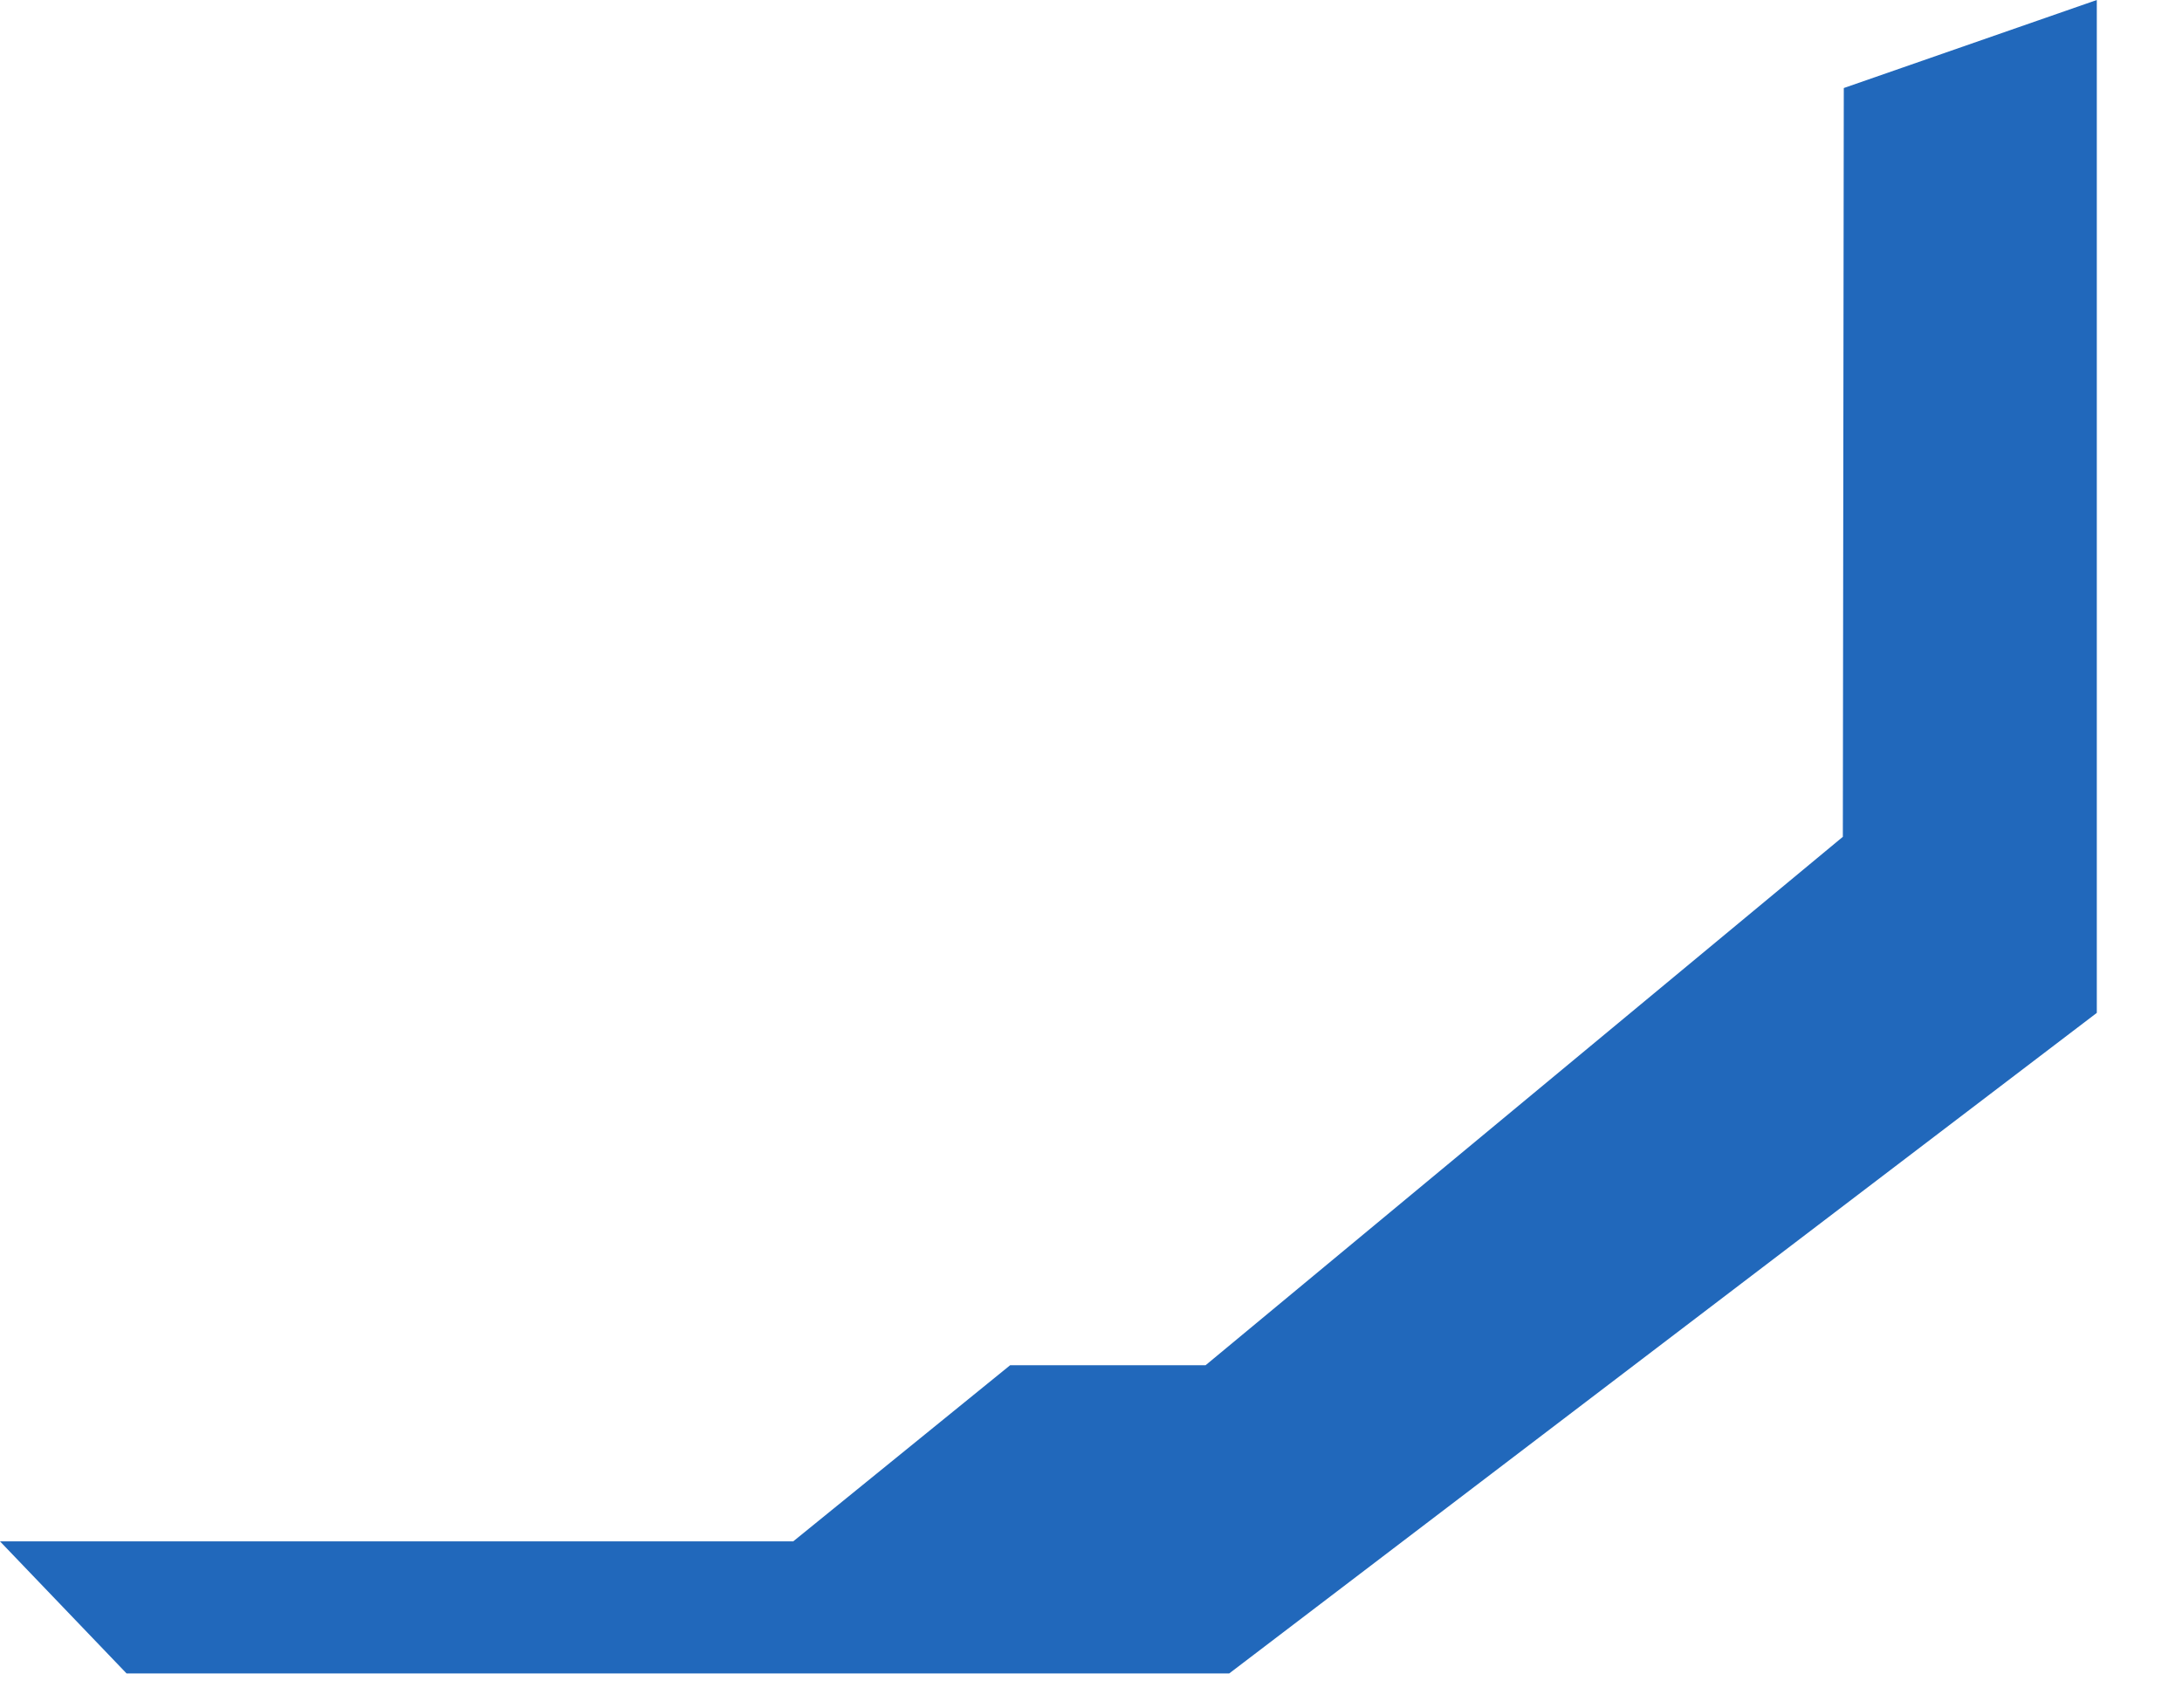
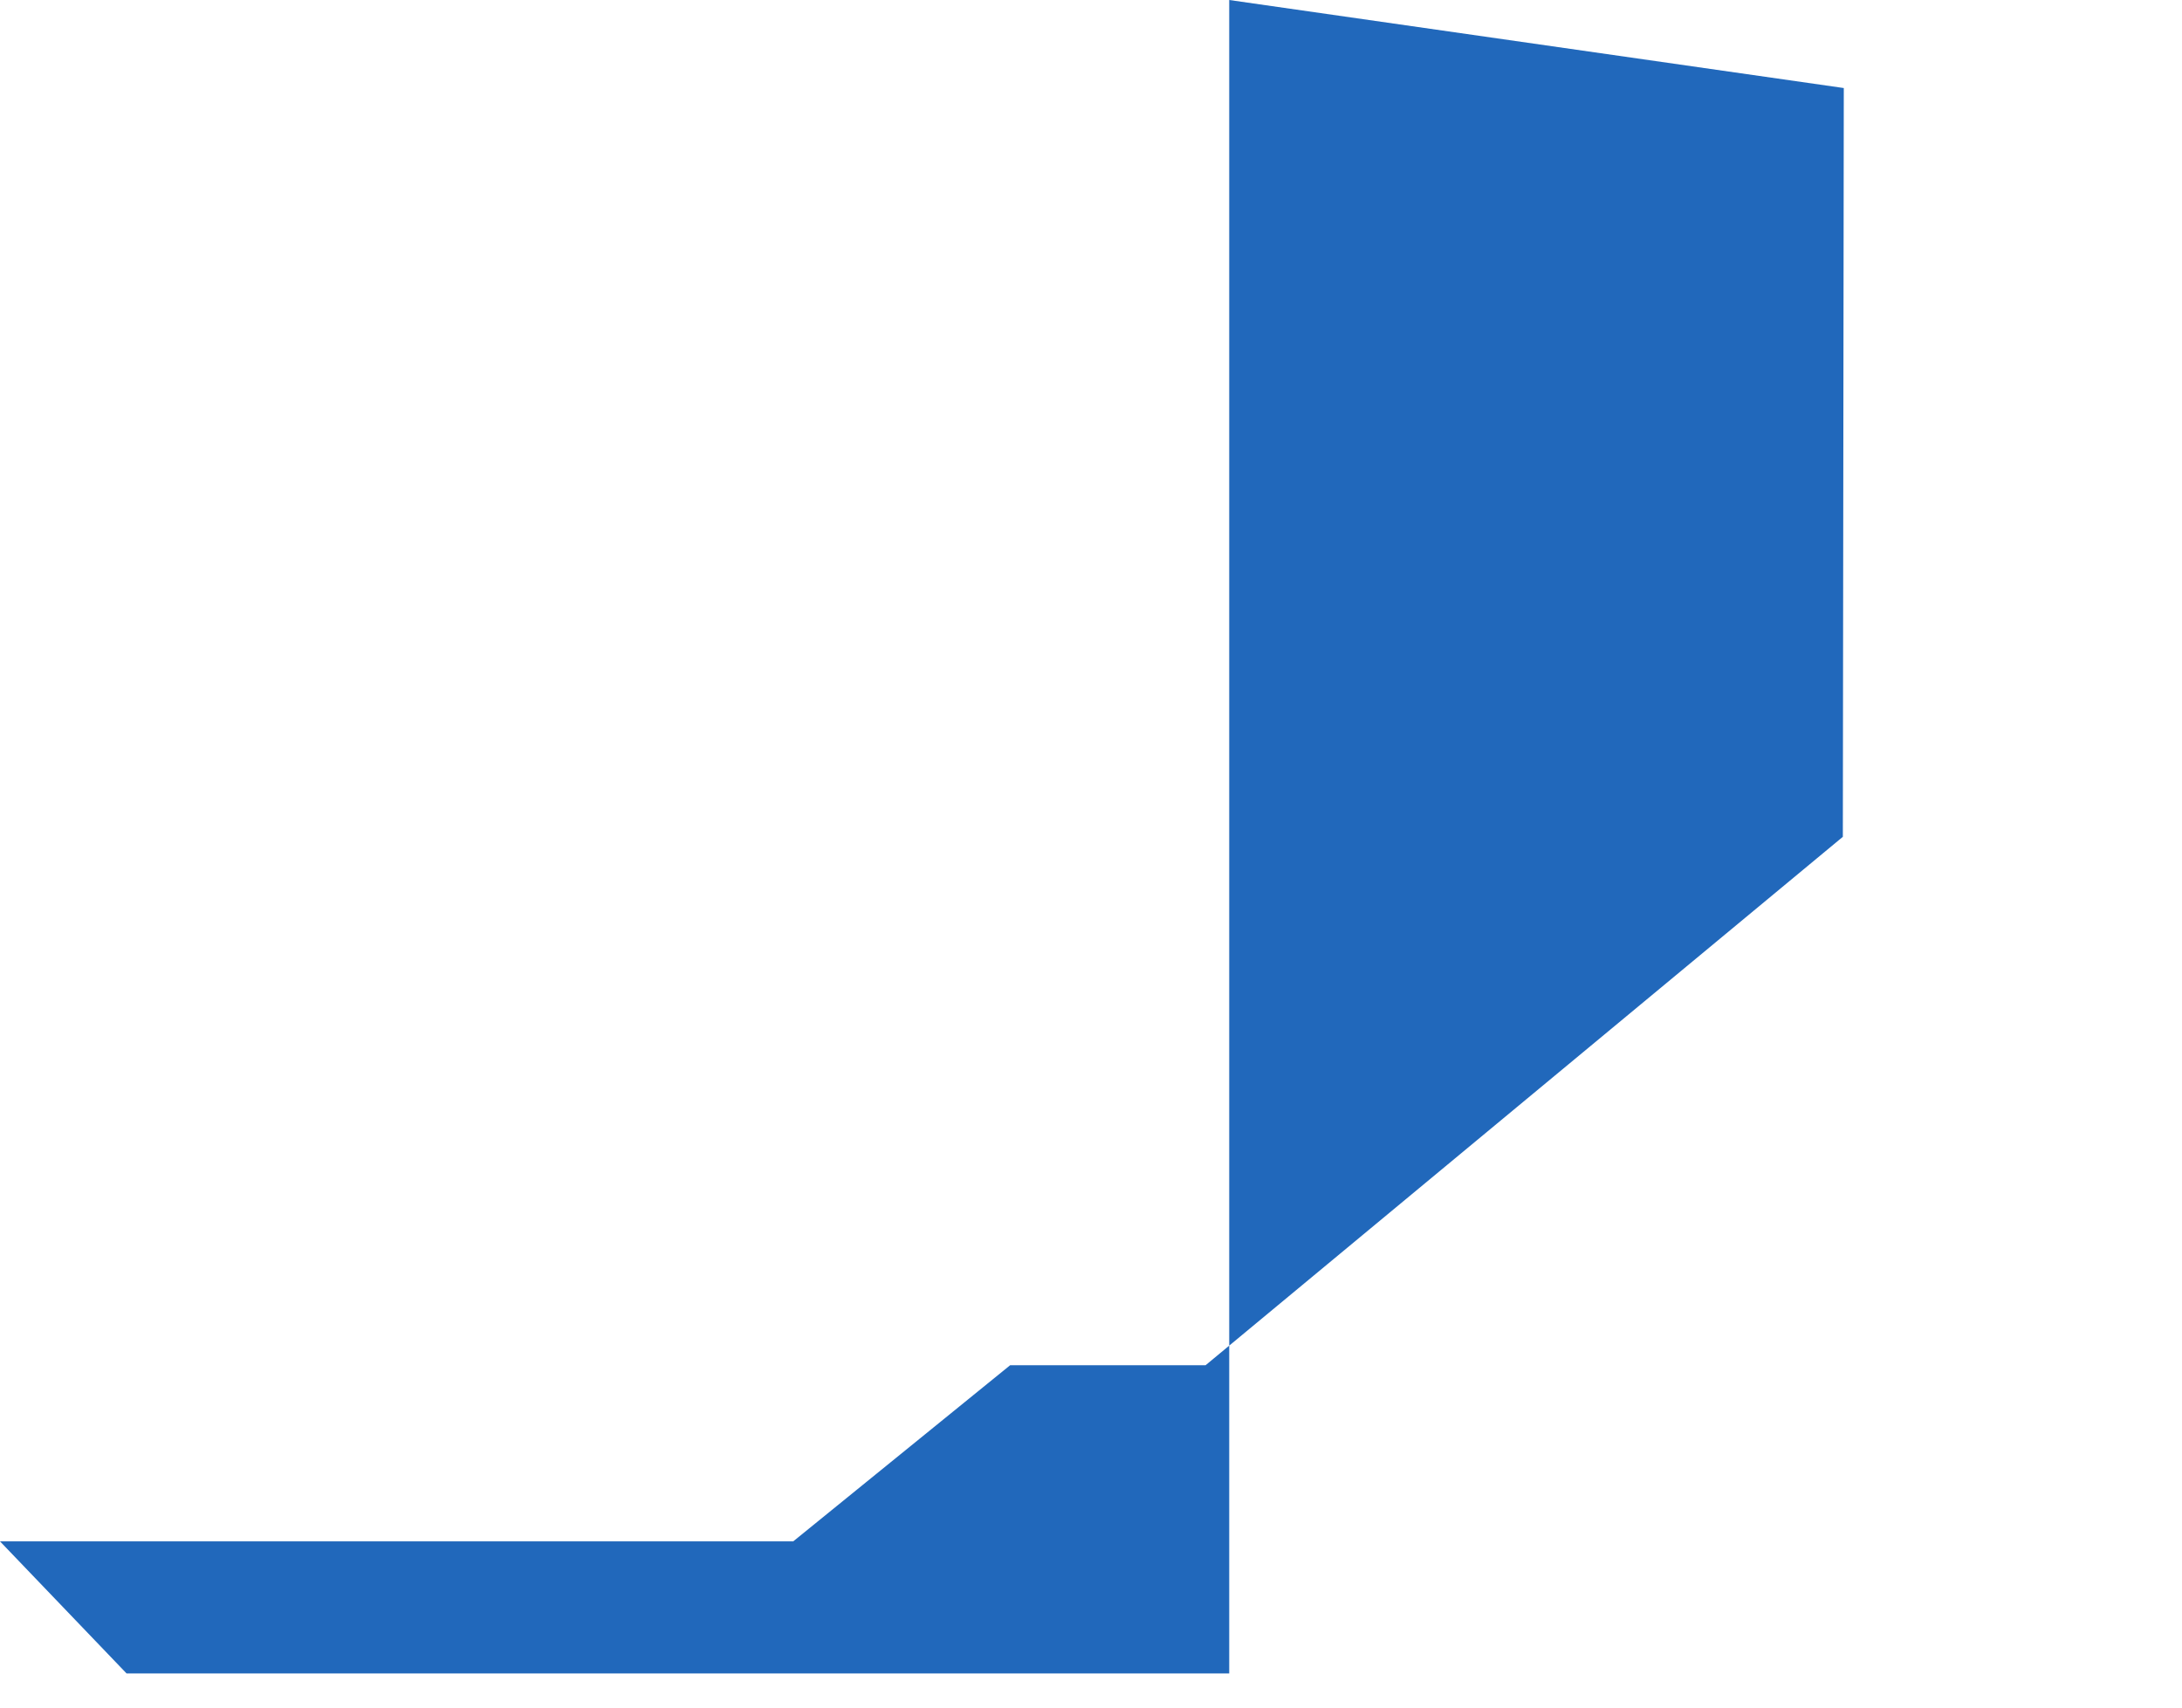
<svg xmlns="http://www.w3.org/2000/svg" width="23" height="18" viewBox="0 0 23 18" fill="none">
-   <path d="M1.334 17.64H12.957L22.102 10.677V0L19.435 0.928L19.425 8.821L12.708 14.391H10.648L8.361 16.248H-0L1.334 17.64Z" fill="#2168BB" />
+   <path d="M1.334 17.64H12.957V0L19.435 0.928L19.425 8.821L12.708 14.391H10.648L8.361 16.248H-0L1.334 17.64Z" fill="#2168BB" />
</svg>